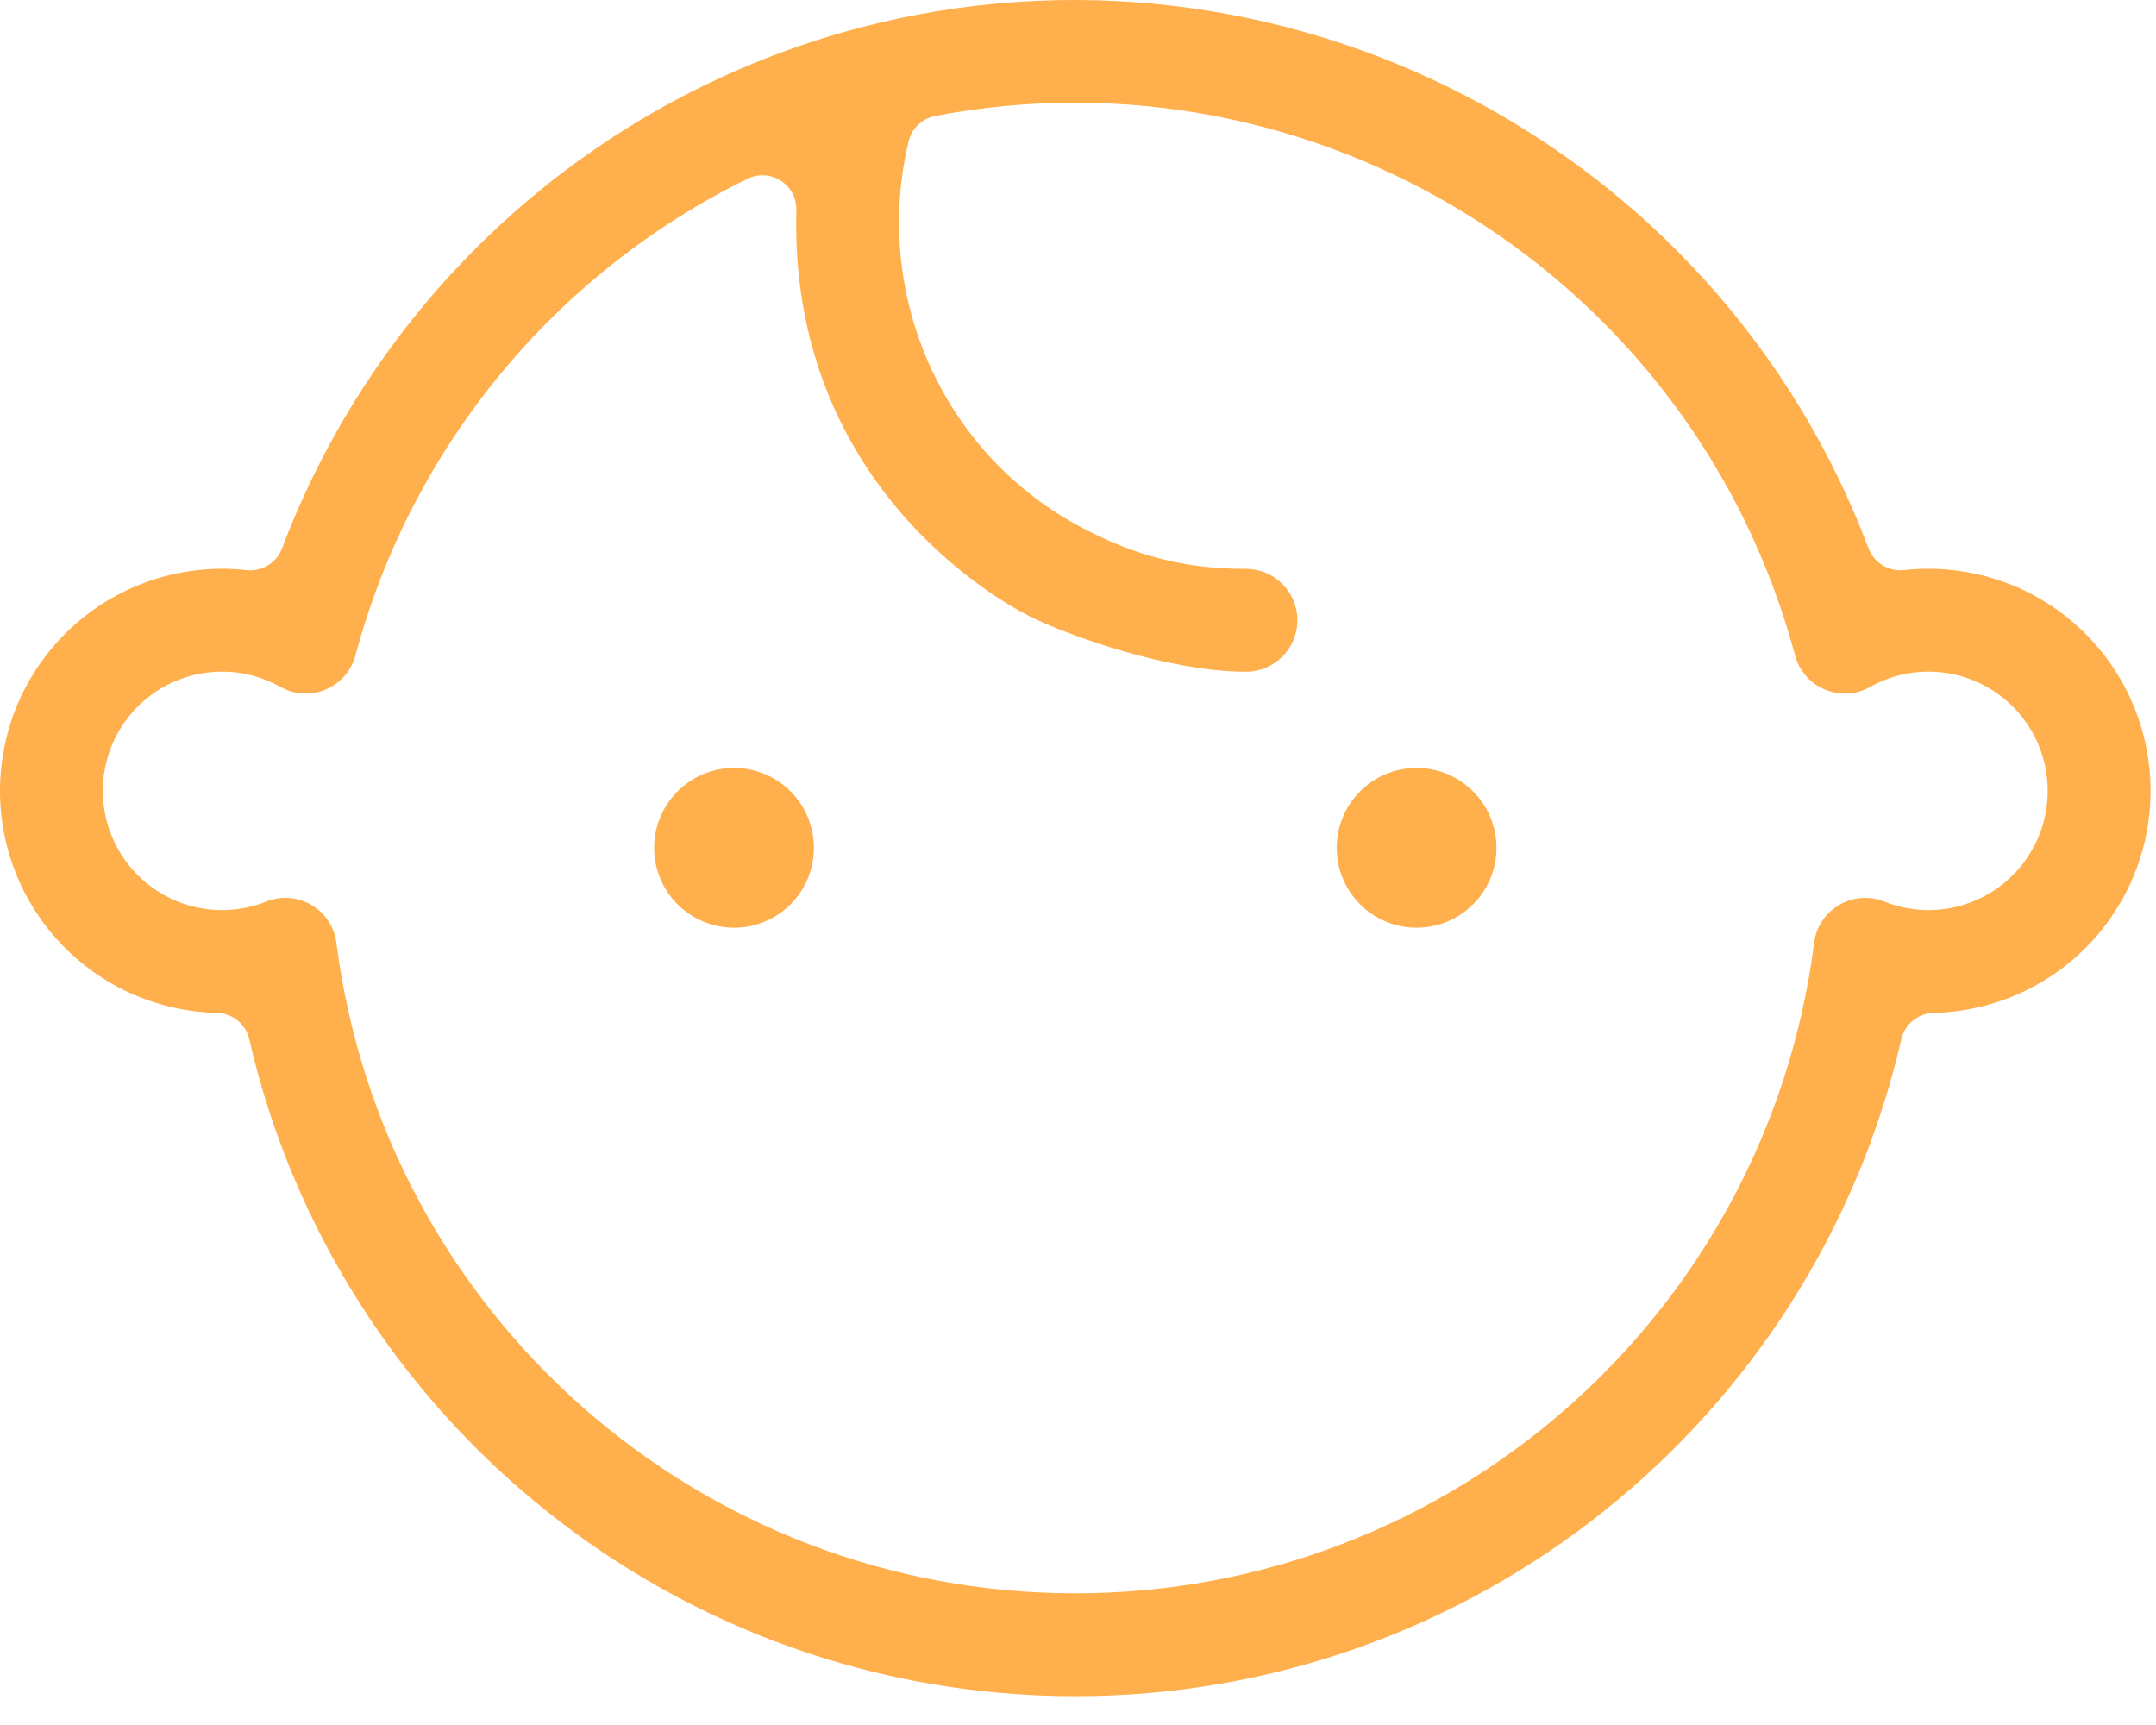
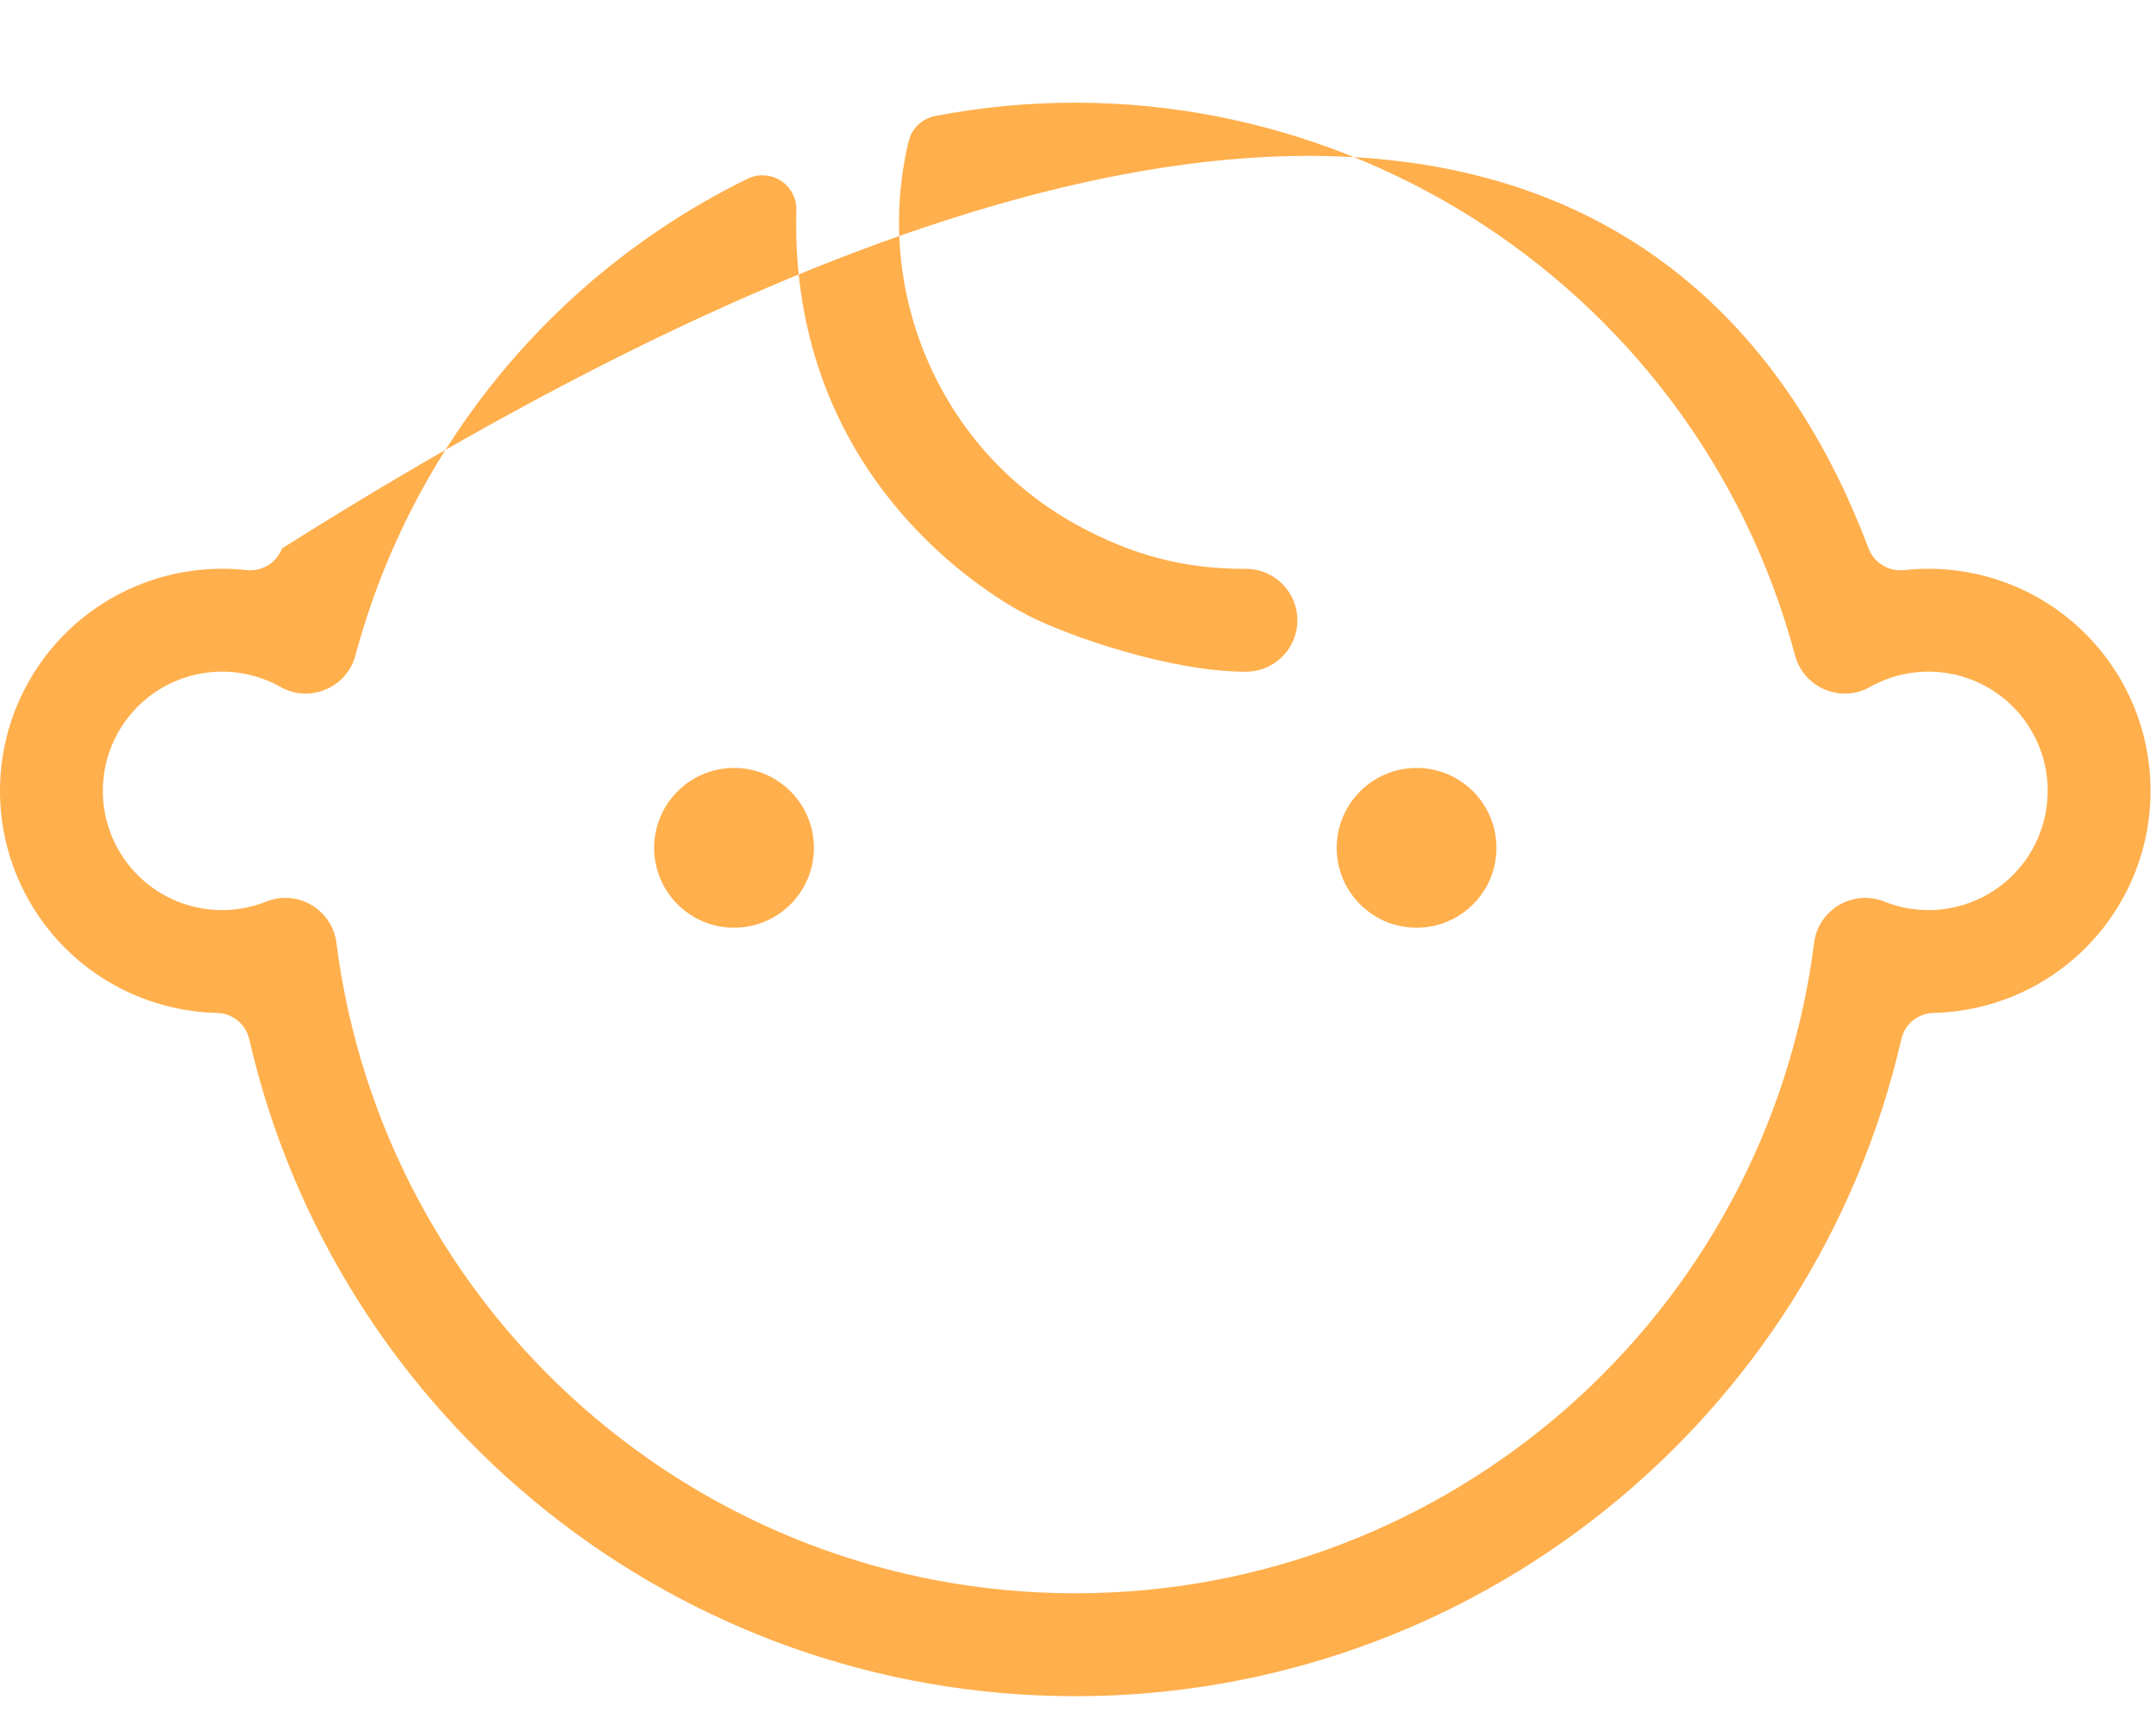
<svg xmlns="http://www.w3.org/2000/svg" width="65px" height="52px" version="1.1" xml:space="preserve" style="fill-rule:evenodd;clip-rule:evenodd;stroke-linejoin:round;stroke-miterlimit:2;">
  <g transform="matrix(1.33,0,0,1.33,-0.921,-0.62)">
-     <path d="M2.004,15.002C3.116,13.781 4.718,13.215 6.282,13.388C6.63,13.426 6.961,13.224 7.085,12.897C9.275,7.103 14.146,2.674 20.212,1.085C29.697,-1.381 39.588,3.719 43.049,12.895C43.174,13.223 43.504,13.426 43.853,13.388C45.416,13.215 47.018,13.781 48.129,15.002C49.709,16.736 49.881,19.332 48.545,21.259C47.605,22.615 46.094,23.388 44.522,23.424C44.17,23.433 43.87,23.678 43.792,24.02C41.805,32.652 34.091,38.911 25.067,38.911C16.042,38.911 8.329,32.652 6.342,24.02C6.264,23.678 5.963,23.433 5.611,23.424C4.04,23.388 2.529,22.615 1.589,21.259C0.253,19.332 0.425,16.736 2.004,15.002ZM28.935,13.36C29.578,13.358 30.101,13.88 30.102,14.524C30.103,15.167 29.581,15.69 28.938,15.691C27.213,15.694 24.885,14.871 24,14.418C23.114,13.965 18.582,11.292 18.744,5.229C18.751,4.959 18.617,4.706 18.391,4.561C18.164,4.416 17.879,4.399 17.637,4.518C13.303,6.644 10.028,10.556 8.749,15.323C8.552,16.057 7.712,16.409 7.051,16.036C5.954,15.419 4.576,15.641 3.728,16.572C2.88,17.503 2.788,18.896 3.505,19.931C4.223,20.966 5.56,21.368 6.729,20.9C7.437,20.619 8.221,21.079 8.318,21.835C9.396,30.264 16.569,36.579 25.067,36.579C33.565,36.579 40.738,30.264 41.815,21.835C41.911,21.079 42.698,20.619 43.404,20.9C44.573,21.368 45.911,20.966 46.629,19.931C47.345,18.896 47.254,17.503 46.406,16.572C45.558,15.641 44.179,15.419 43.081,16.037C42.421,16.409 41.58,16.056 41.384,15.323C39.074,6.719 30.52,1.445 21.891,3.095C21.595,3.152 21.359,3.377 21.289,3.67C20.476,7.055 21.984,10.658 25.113,12.369C26.346,13.043 27.519,13.363 28.935,13.36ZM32.804,21.493C31.804,21.493 30.993,20.683 30.993,19.683C30.993,18.683 31.804,17.872 32.804,17.872C33.804,17.872 34.614,18.683 34.614,19.683C34.614,20.683 33.804,21.493 32.804,21.493ZM17.332,21.493C16.332,21.493 15.521,20.683 15.521,19.683C15.521,18.683 16.332,17.872 17.332,17.872C18.332,17.872 19.142,18.683 19.142,19.683C19.142,20.683 18.332,21.493 17.332,21.493Z" style="fill:rgb(255,175,76);" />
+     <path d="M2.004,15.002C3.116,13.781 4.718,13.215 6.282,13.388C6.63,13.426 6.961,13.224 7.085,12.897C29.697,-1.381 39.588,3.719 43.049,12.895C43.174,13.223 43.504,13.426 43.853,13.388C45.416,13.215 47.018,13.781 48.129,15.002C49.709,16.736 49.881,19.332 48.545,21.259C47.605,22.615 46.094,23.388 44.522,23.424C44.17,23.433 43.87,23.678 43.792,24.02C41.805,32.652 34.091,38.911 25.067,38.911C16.042,38.911 8.329,32.652 6.342,24.02C6.264,23.678 5.963,23.433 5.611,23.424C4.04,23.388 2.529,22.615 1.589,21.259C0.253,19.332 0.425,16.736 2.004,15.002ZM28.935,13.36C29.578,13.358 30.101,13.88 30.102,14.524C30.103,15.167 29.581,15.69 28.938,15.691C27.213,15.694 24.885,14.871 24,14.418C23.114,13.965 18.582,11.292 18.744,5.229C18.751,4.959 18.617,4.706 18.391,4.561C18.164,4.416 17.879,4.399 17.637,4.518C13.303,6.644 10.028,10.556 8.749,15.323C8.552,16.057 7.712,16.409 7.051,16.036C5.954,15.419 4.576,15.641 3.728,16.572C2.88,17.503 2.788,18.896 3.505,19.931C4.223,20.966 5.56,21.368 6.729,20.9C7.437,20.619 8.221,21.079 8.318,21.835C9.396,30.264 16.569,36.579 25.067,36.579C33.565,36.579 40.738,30.264 41.815,21.835C41.911,21.079 42.698,20.619 43.404,20.9C44.573,21.368 45.911,20.966 46.629,19.931C47.345,18.896 47.254,17.503 46.406,16.572C45.558,15.641 44.179,15.419 43.081,16.037C42.421,16.409 41.58,16.056 41.384,15.323C39.074,6.719 30.52,1.445 21.891,3.095C21.595,3.152 21.359,3.377 21.289,3.67C20.476,7.055 21.984,10.658 25.113,12.369C26.346,13.043 27.519,13.363 28.935,13.36ZM32.804,21.493C31.804,21.493 30.993,20.683 30.993,19.683C30.993,18.683 31.804,17.872 32.804,17.872C33.804,17.872 34.614,18.683 34.614,19.683C34.614,20.683 33.804,21.493 32.804,21.493ZM17.332,21.493C16.332,21.493 15.521,20.683 15.521,19.683C15.521,18.683 16.332,17.872 17.332,17.872C18.332,17.872 19.142,18.683 19.142,19.683C19.142,20.683 18.332,21.493 17.332,21.493Z" style="fill:rgb(255,175,76);" />
  </g>
</svg>